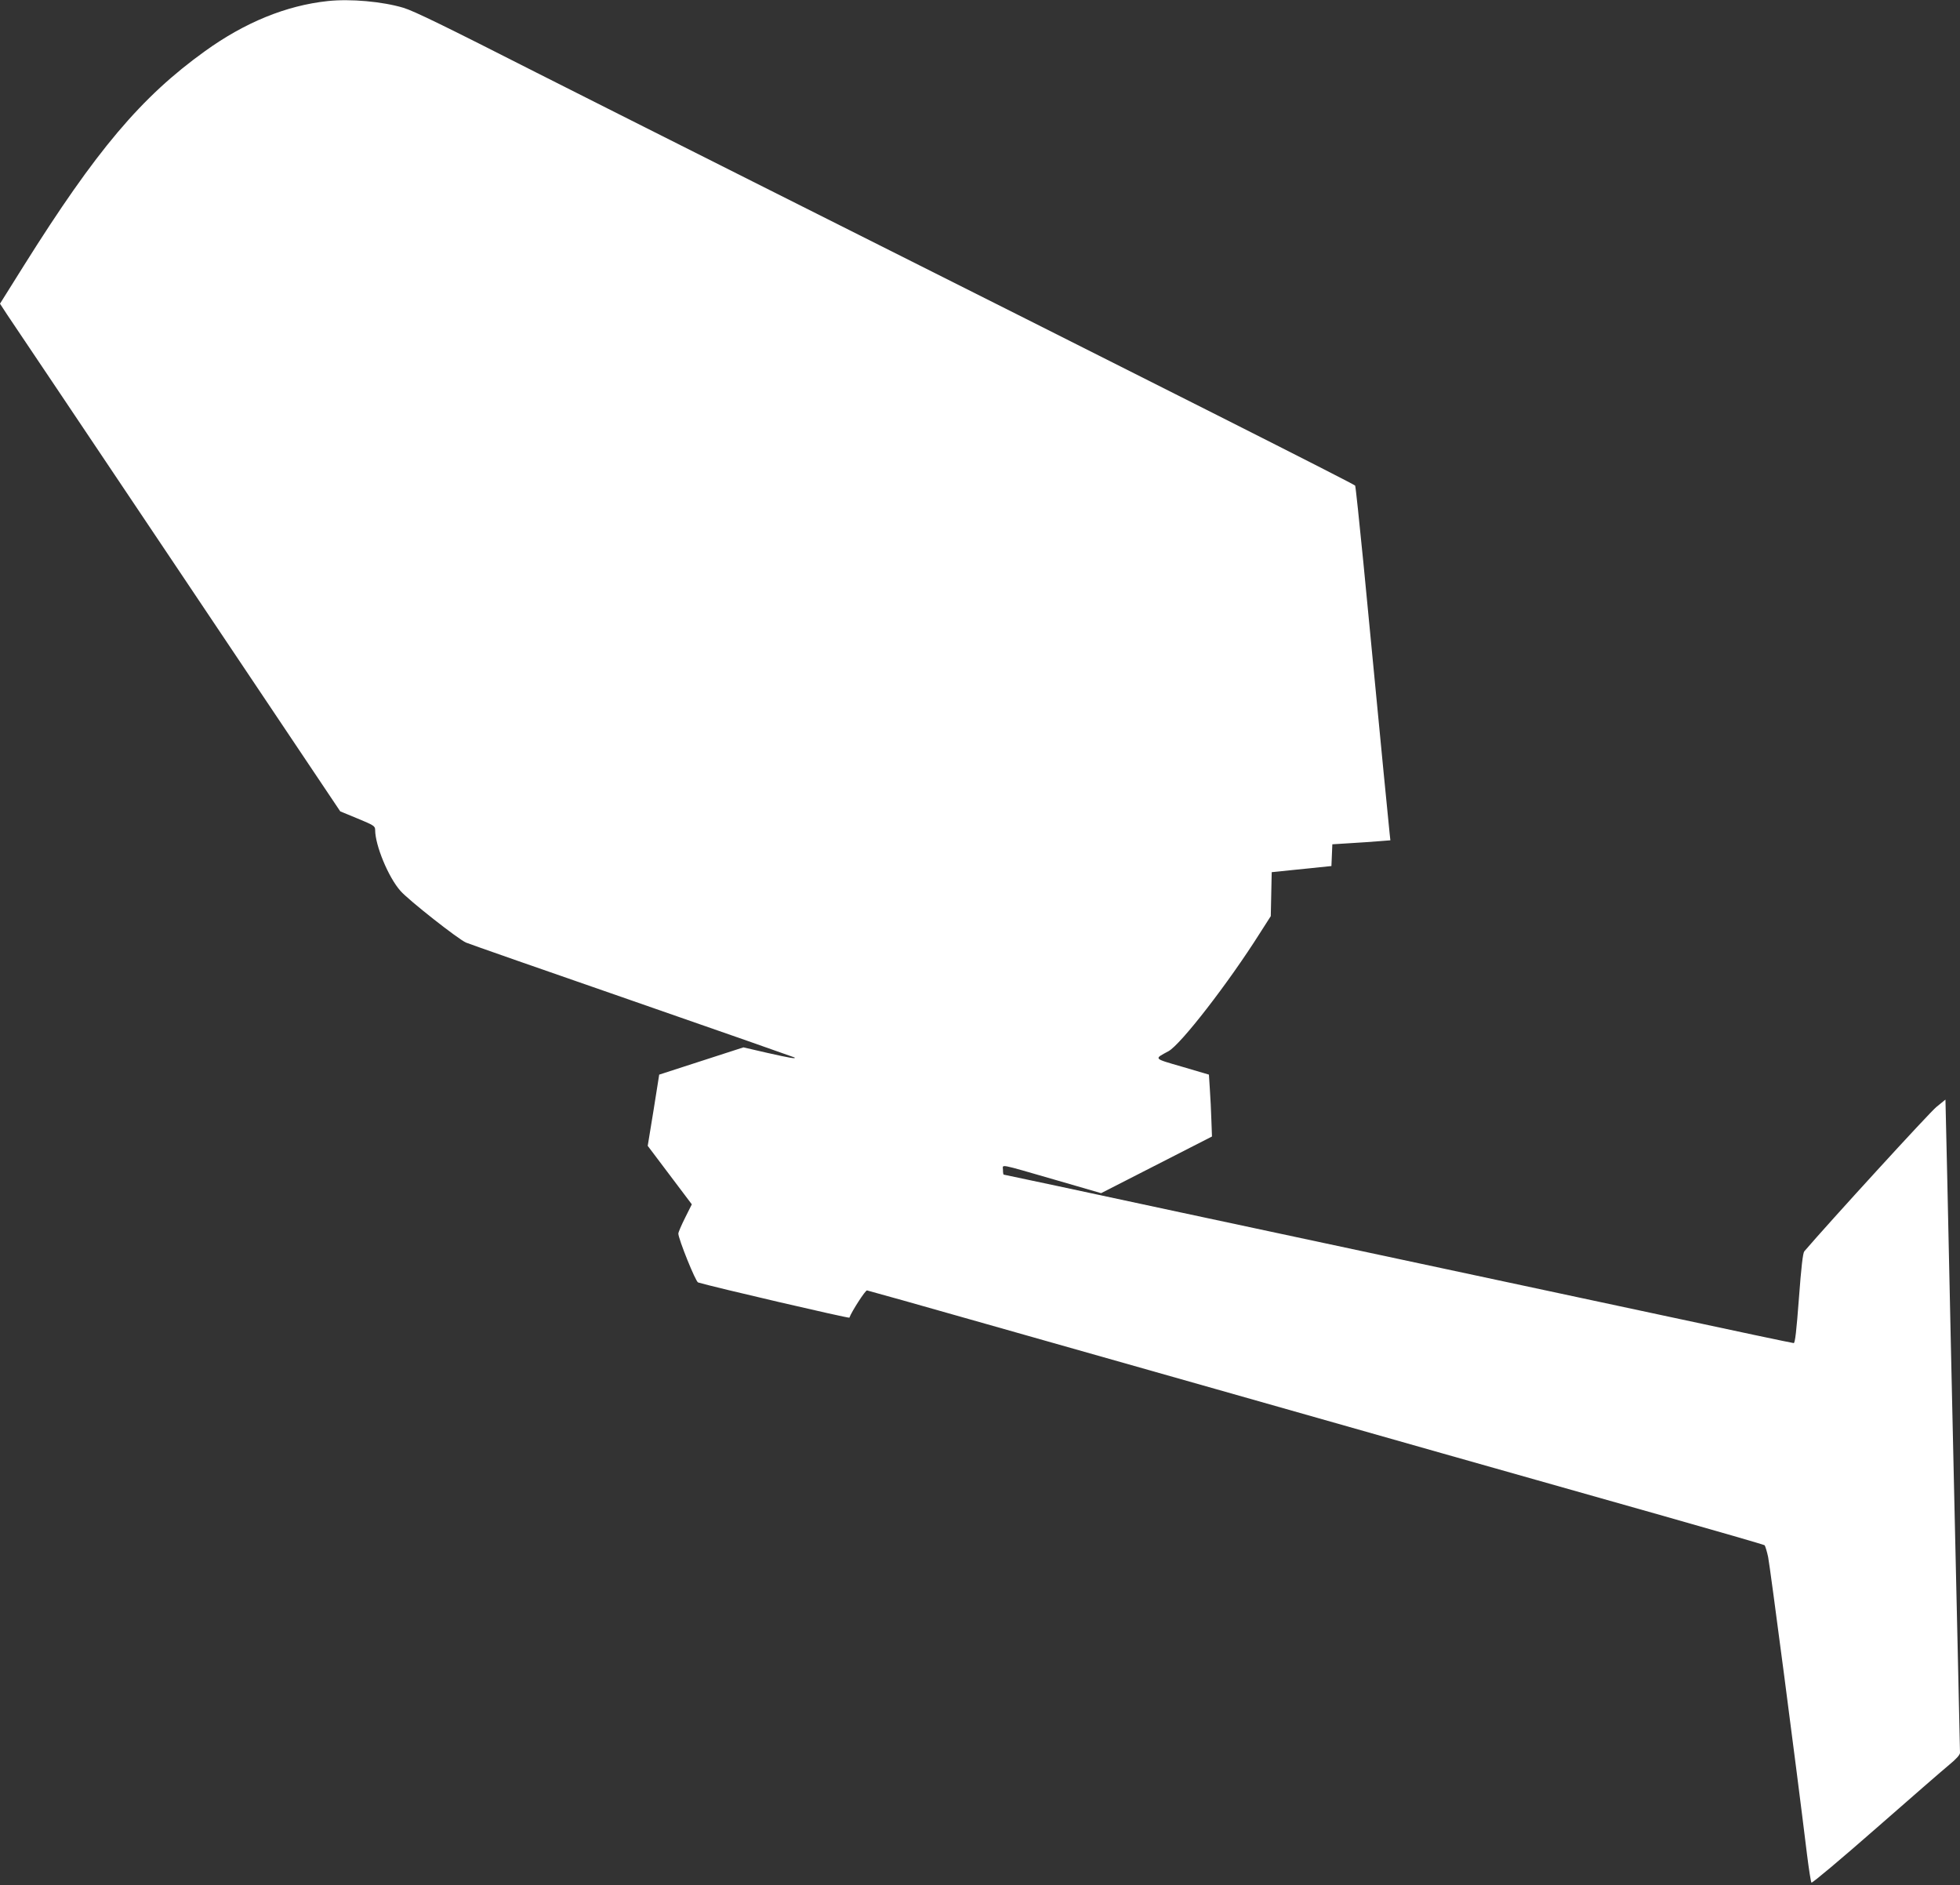
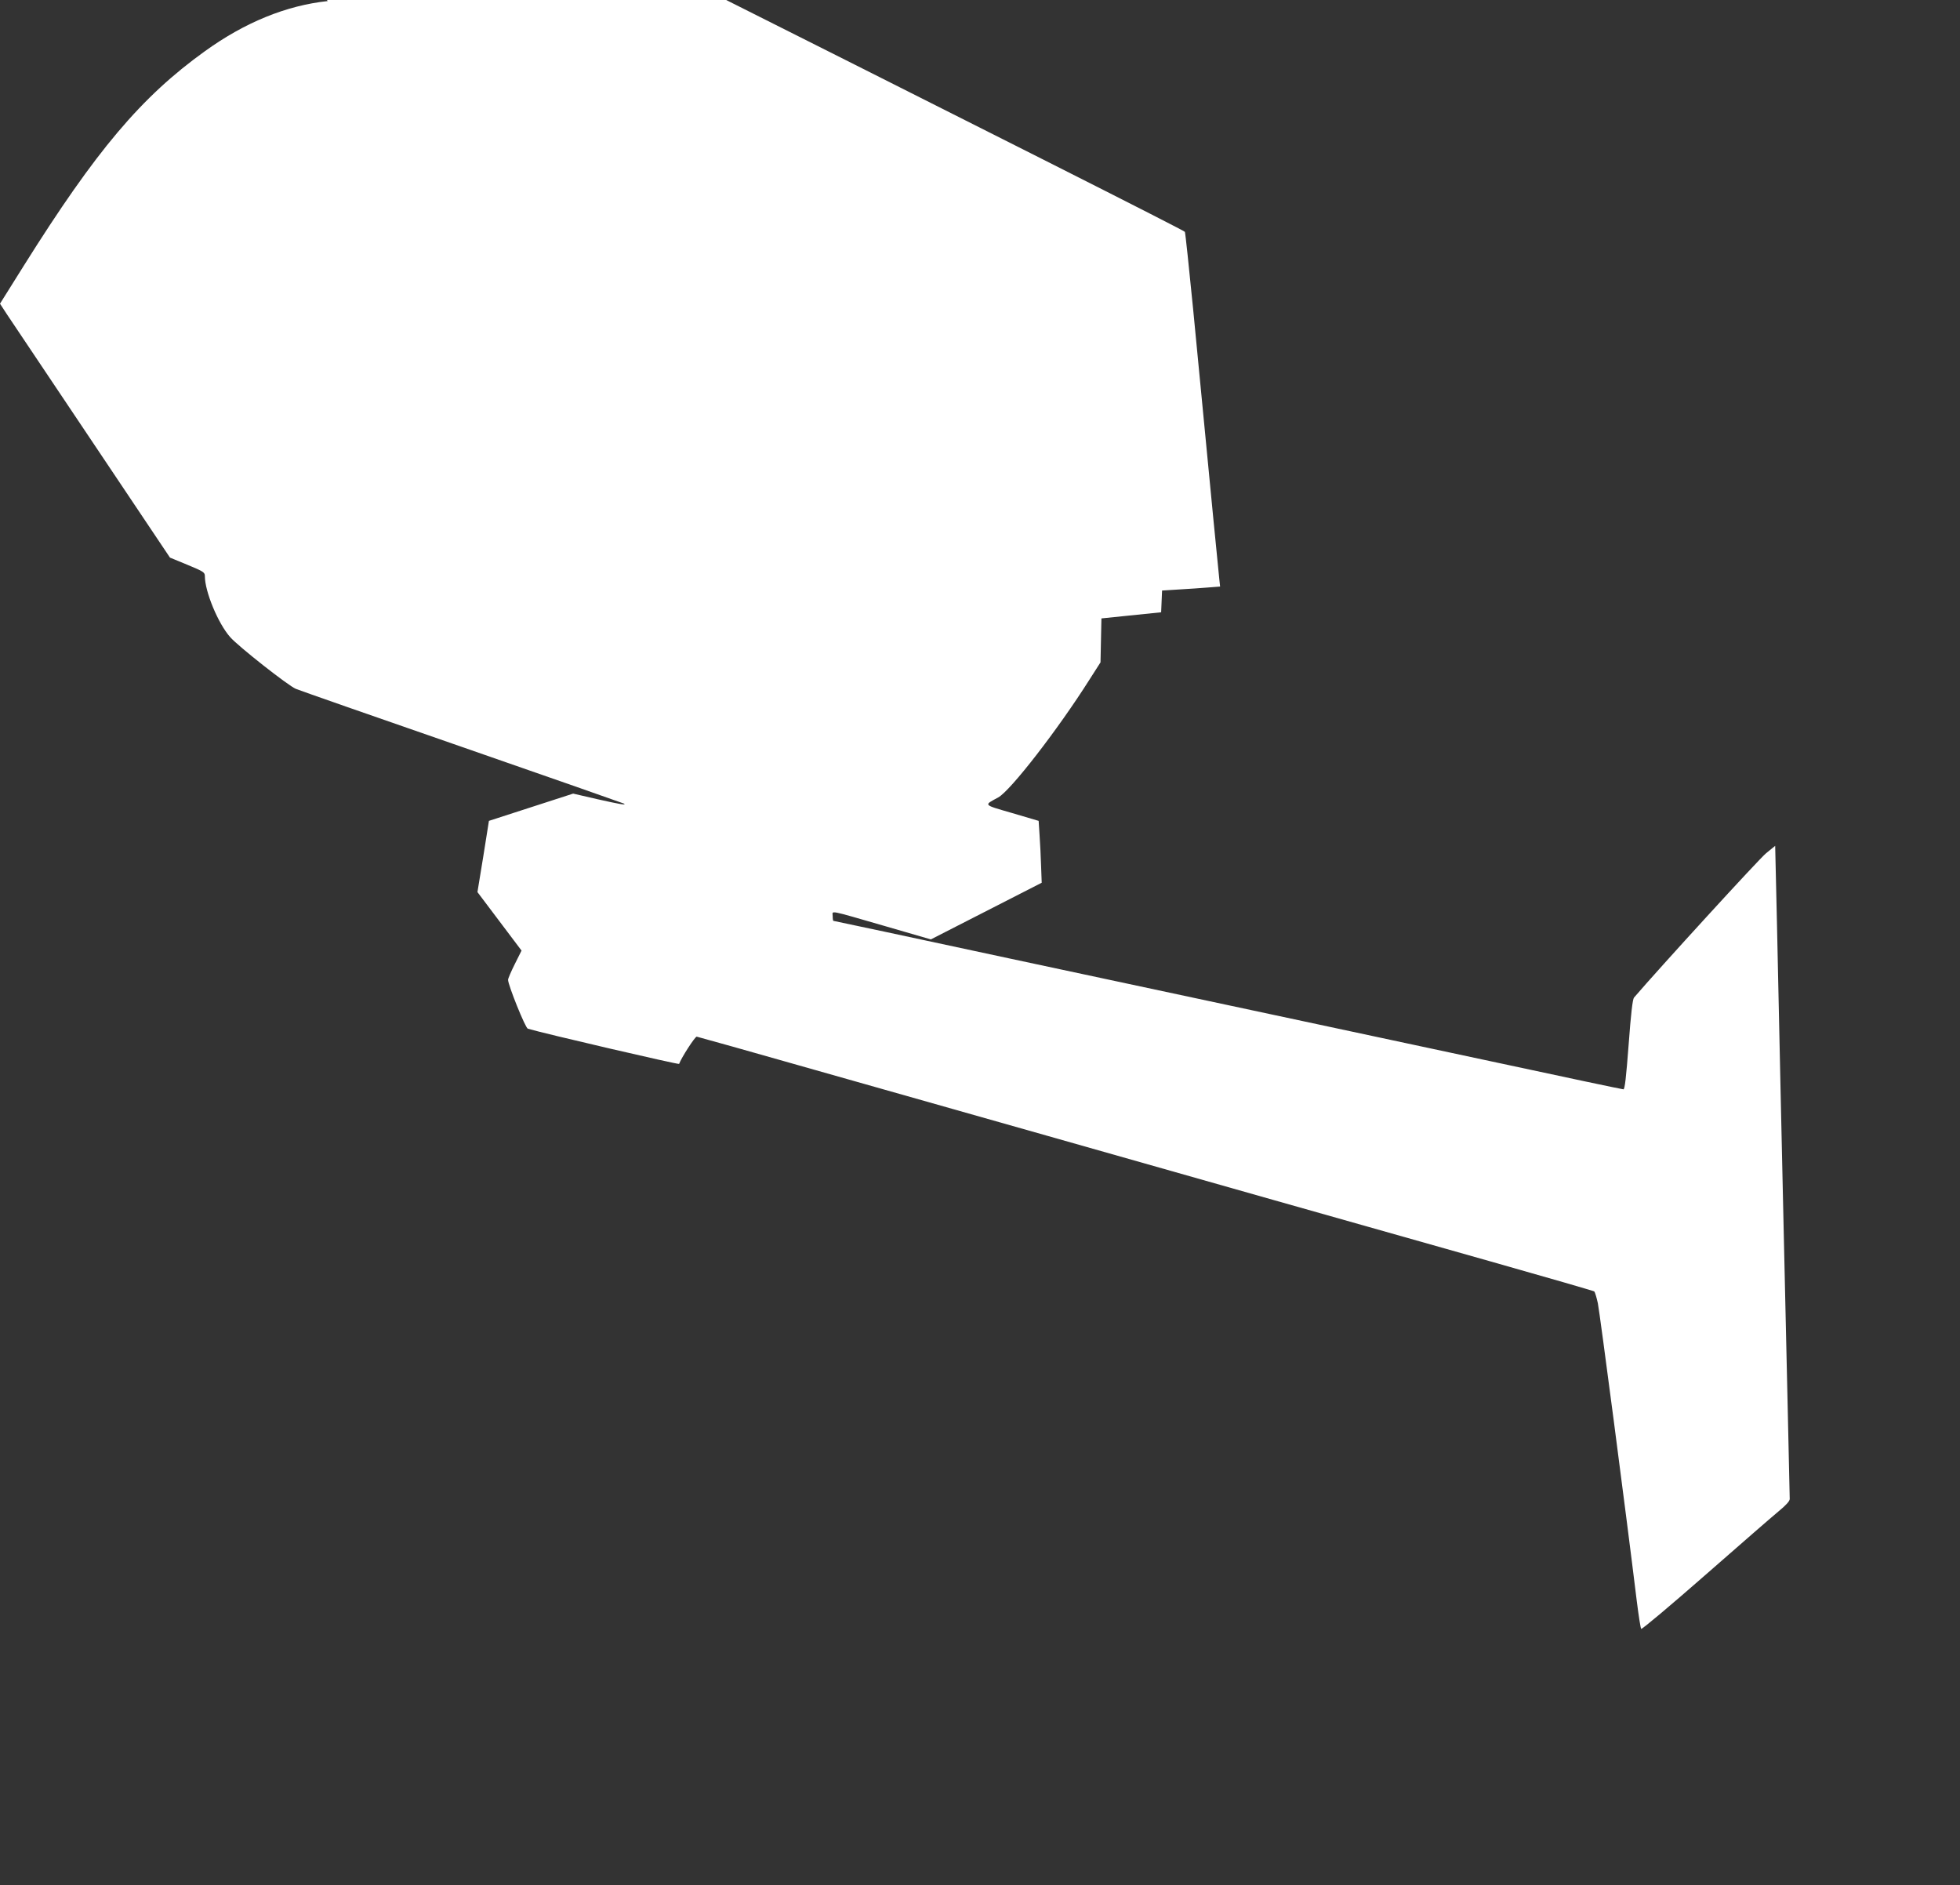
<svg xmlns="http://www.w3.org/2000/svg" version="1.0" width="1280pt" height="1231pt" viewBox="0 0 1280 1231" preserveAspectRatio="xMidYMid meet">
  <rect x="0" y="0" width="1280" height="1231" fill="#333333" stroke="none" />
  <g transform="translate(0,1231) scale(0.1,-0.1)" fill="#ffffff" stroke="none">
-     <path d="M2140 12303 c-271 -29 -540 -139 -800 -326 -418 -300 -712 -649 -1184 -1401 l-156 -249 47 -72 c27 -39 527 -785 1112 -1657 l1063 -1586 114 -47 c106 -44 114 -49 114 -75 0 -99 86 -308 165 -397 52 -60 380 -318 429 -338 18 -8 507 -179 1087 -380 579 -201 1055 -368 1058 -370 10 -10 -27 -4 -178 30 l-156 36 -275 -89 -275 -89 -37 -233 -38 -232 144 -191 144 -191 -44 -88 c-24 -48 -44 -94 -44 -103 0 -34 113 -315 129 -319 107 -32 986 -236 988 -230 15 41 104 179 115 178 7 -1 357 -99 778 -219 421 -119 1097 -311 1503 -426 405 -115 1071 -304 1480 -420 408 -115 1046 -296 1417 -401 371 -105 679 -194 684 -198 4 -5 15 -39 23 -77 12 -57 183 -1361 254 -1943 12 -96 25 -179 29 -183 4 -5 192 153 418 351 226 198 442 386 481 418 46 38 71 65 71 79 0 11 -7 315 -15 675 -8 360 -19 858 -25 1105 -5 248 -15 673 -21 945 -6 272 -16 730 -22 1017 l-12 523 -59 -48 c-43 -34 -703 -756 -863 -943 -9 -11 -20 -103 -35 -307 -16 -212 -25 -292 -34 -292 -7 0 -392 81 -856 181 -463 99 -1104 236 -1423 304 -319 68 -1097 234 -1728 369 -631 136 -1150 246 -1152 246 -3 0 -5 14 -5 31 0 37 -40 45 348 -67 l293 -85 362 185 362 185 -4 108 c-2 59 -6 150 -10 202 l-6 94 -173 51 c-193 56 -187 50 -91 102 80 44 389 442 597 771 l71 111 3 144 3 143 195 20 195 20 3 71 3 71 112 7 c62 4 147 9 190 13 l77 6 -5 46 c-5 42 -44 444 -171 1764 -27 274 -51 501 -54 506 -6 10 -1173 599 -3935 1986 -610 307 -1245 626 -1410 710 -602 306 -801 403 -870 424 -137 41 -347 60 -495 44z" />
+     <path d="M2140 12303 c-271 -29 -540 -139 -800 -326 -418 -300 -712 -649 -1184 -1401 l-156 -249 47 -72 l1063 -1586 114 -47 c106 -44 114 -49 114 -75 0 -99 86 -308 165 -397 52 -60 380 -318 429 -338 18 -8 507 -179 1087 -380 579 -201 1055 -368 1058 -370 10 -10 -27 -4 -178 30 l-156 36 -275 -89 -275 -89 -37 -233 -38 -232 144 -191 144 -191 -44 -88 c-24 -48 -44 -94 -44 -103 0 -34 113 -315 129 -319 107 -32 986 -236 988 -230 15 41 104 179 115 178 7 -1 357 -99 778 -219 421 -119 1097 -311 1503 -426 405 -115 1071 -304 1480 -420 408 -115 1046 -296 1417 -401 371 -105 679 -194 684 -198 4 -5 15 -39 23 -77 12 -57 183 -1361 254 -1943 12 -96 25 -179 29 -183 4 -5 192 153 418 351 226 198 442 386 481 418 46 38 71 65 71 79 0 11 -7 315 -15 675 -8 360 -19 858 -25 1105 -5 248 -15 673 -21 945 -6 272 -16 730 -22 1017 l-12 523 -59 -48 c-43 -34 -703 -756 -863 -943 -9 -11 -20 -103 -35 -307 -16 -212 -25 -292 -34 -292 -7 0 -392 81 -856 181 -463 99 -1104 236 -1423 304 -319 68 -1097 234 -1728 369 -631 136 -1150 246 -1152 246 -3 0 -5 14 -5 31 0 37 -40 45 348 -67 l293 -85 362 185 362 185 -4 108 c-2 59 -6 150 -10 202 l-6 94 -173 51 c-193 56 -187 50 -91 102 80 44 389 442 597 771 l71 111 3 144 3 143 195 20 195 20 3 71 3 71 112 7 c62 4 147 9 190 13 l77 6 -5 46 c-5 42 -44 444 -171 1764 -27 274 -51 501 -54 506 -6 10 -1173 599 -3935 1986 -610 307 -1245 626 -1410 710 -602 306 -801 403 -870 424 -137 41 -347 60 -495 44z" />
  </g>
</svg>